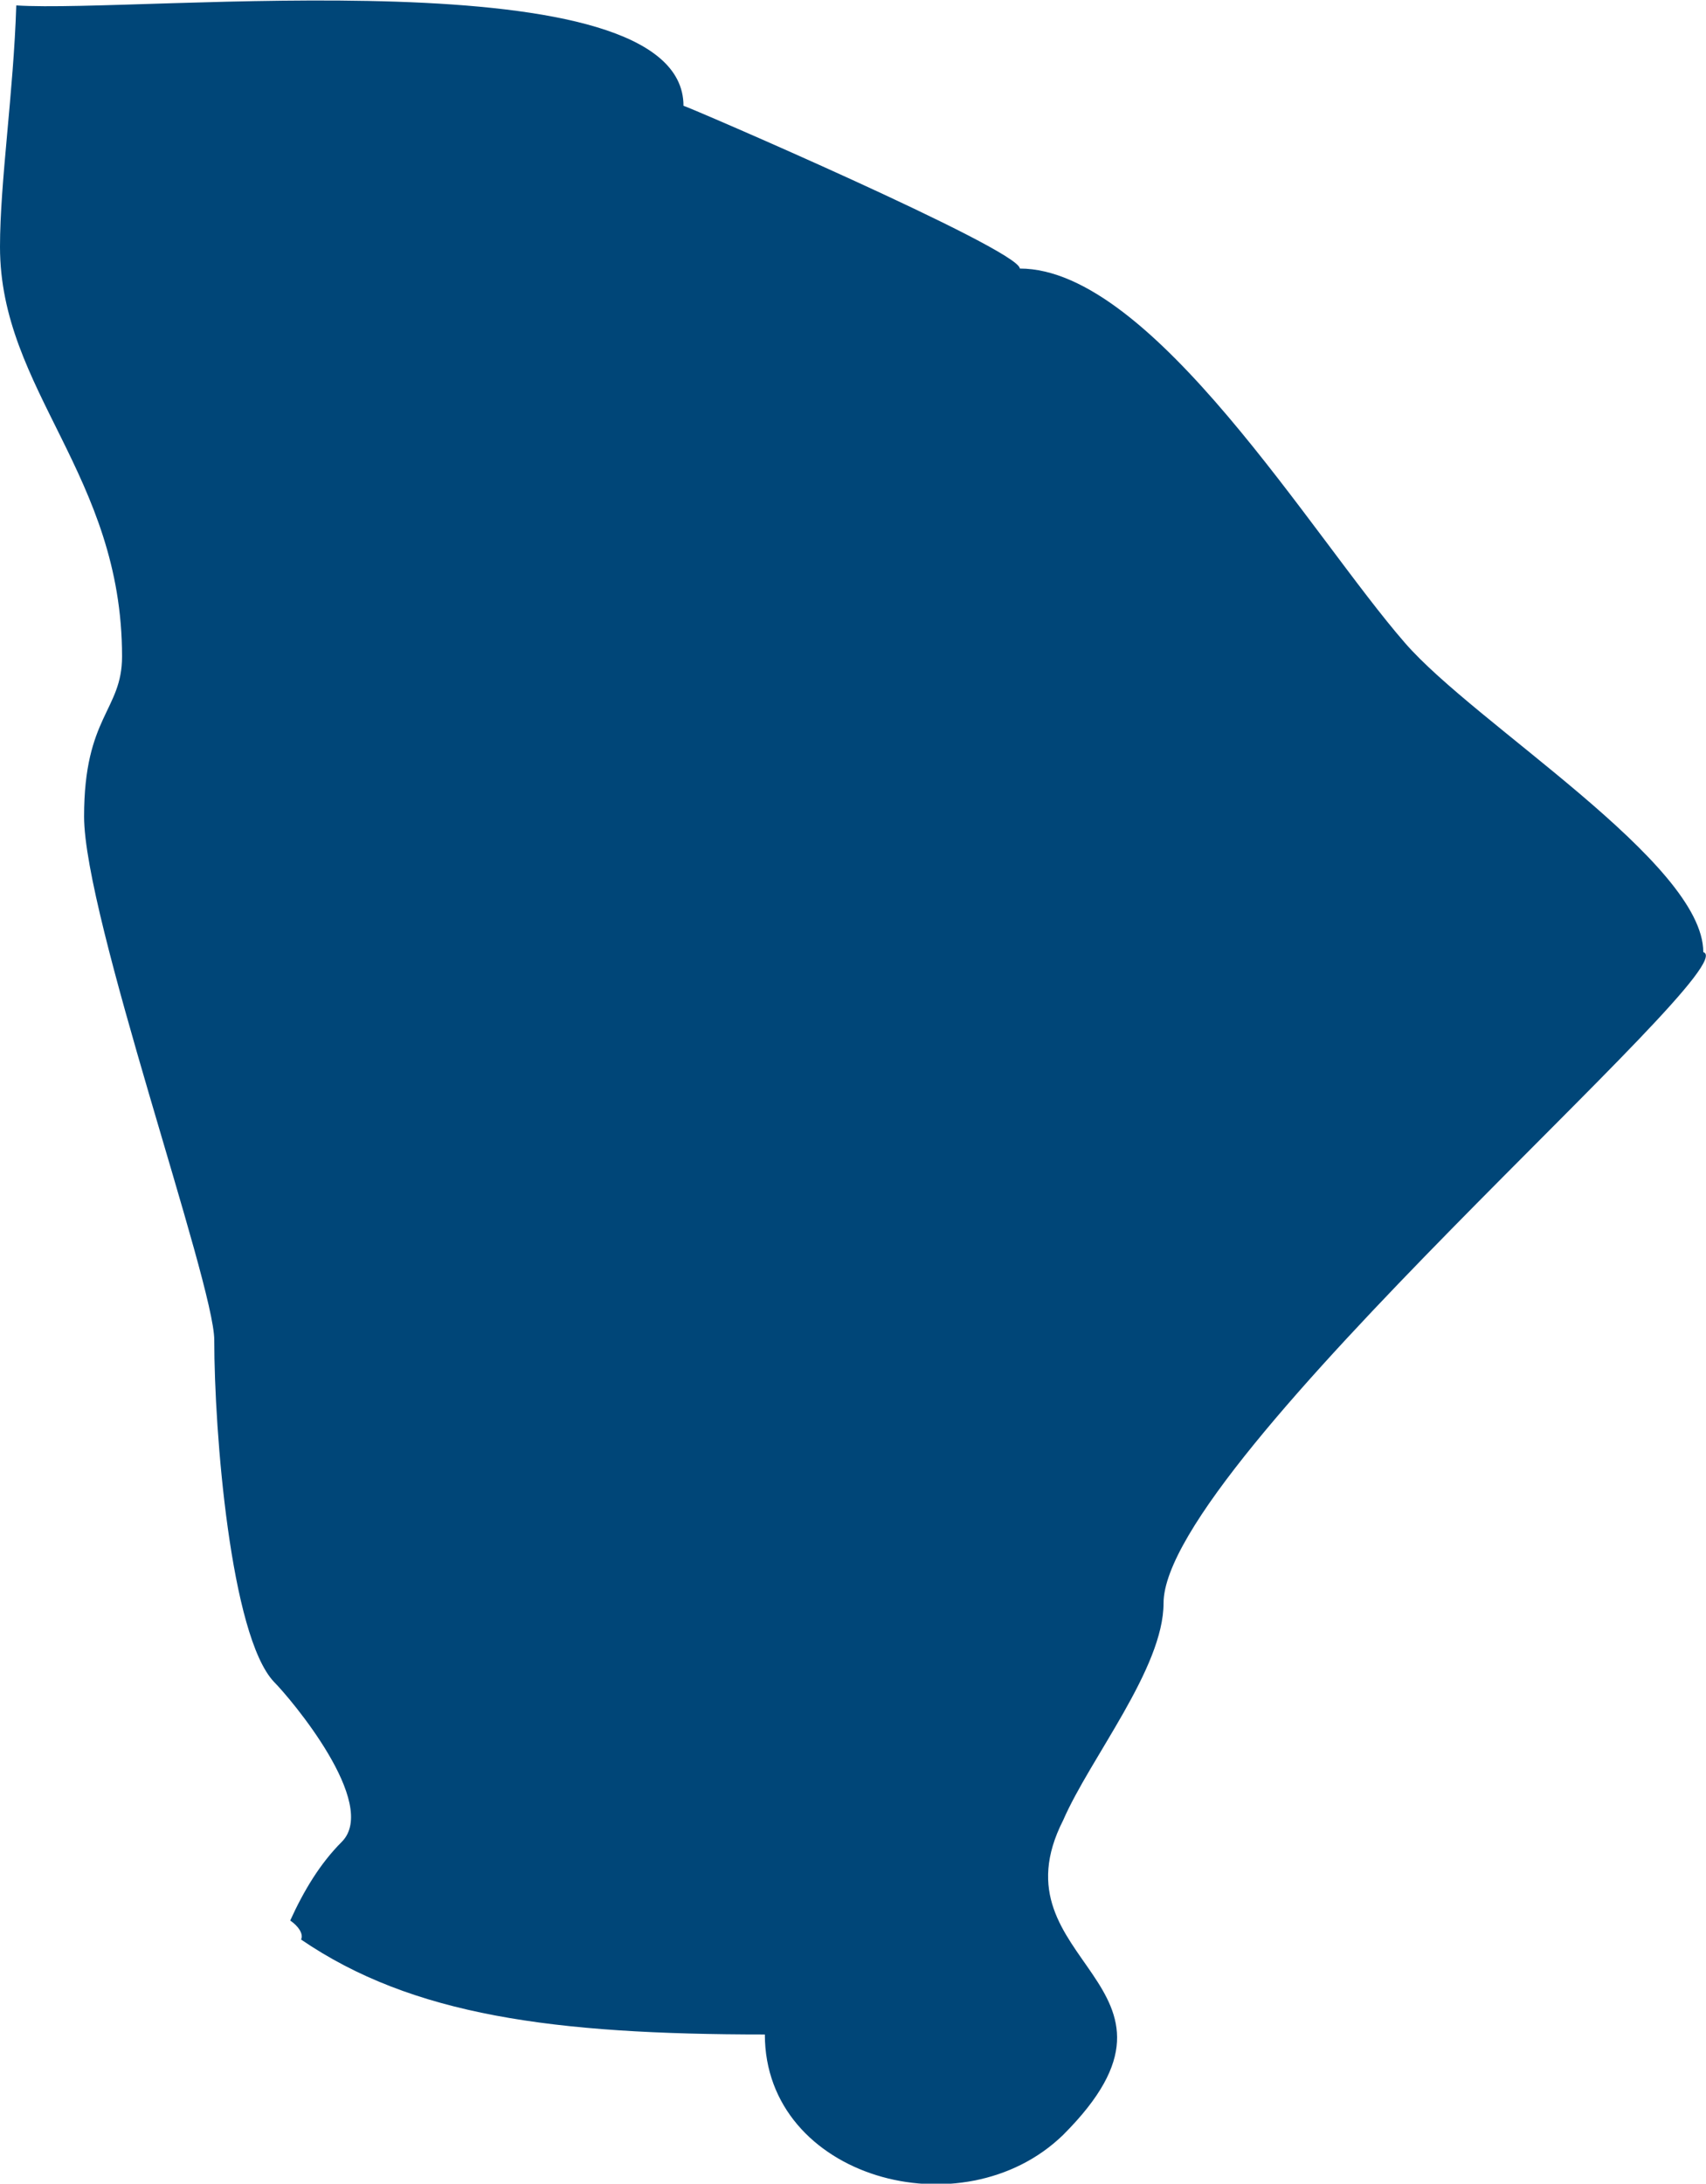
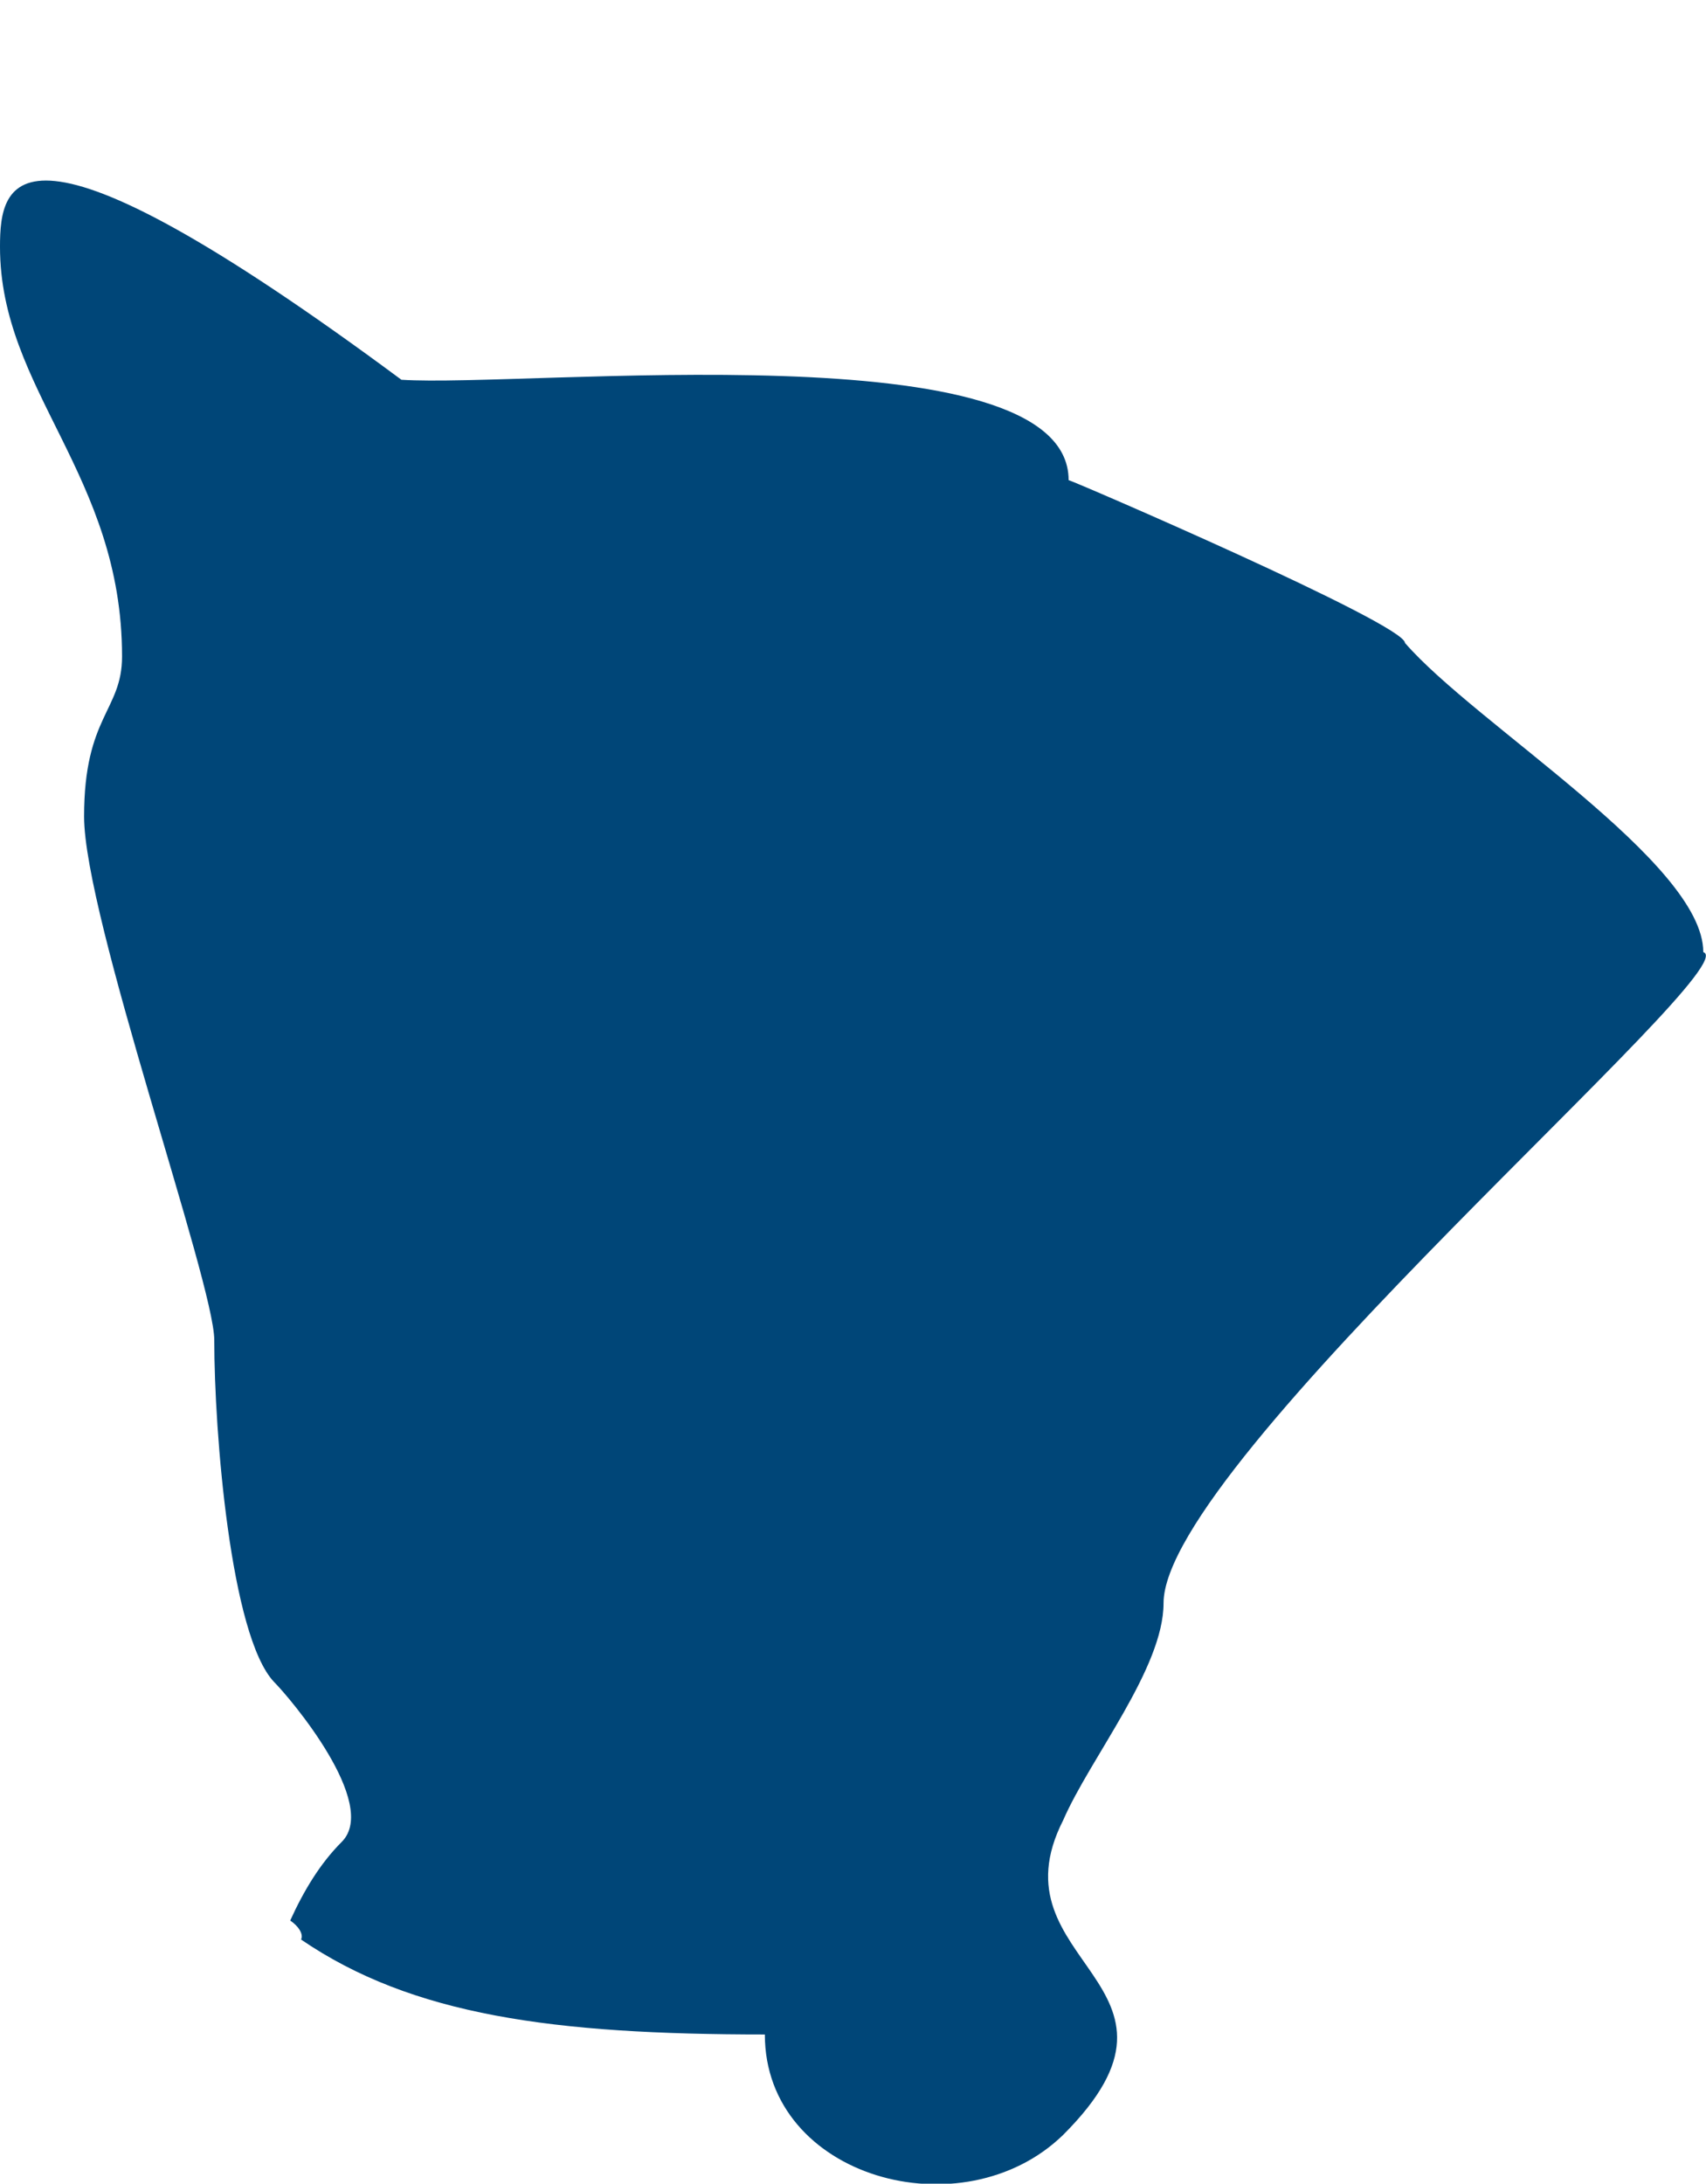
<svg xmlns="http://www.w3.org/2000/svg" version="1.1" id="Layer_1" x="0px" y="0px" viewBox="0 0 62.9 80.5" style="enable-background:new 0 0 62.9 80.5;" xml:space="preserve">
  <style type="text/css">
	.st0{fill:#004678;}
</style>
-   <path class="st0" d="M62.8,35.1c0-3.3-8.4-8.4-11-11.4c-3.4-3.9-9.3-13.8-14.2-13.8c0-0.7-12.3-6-12.4-6c0-5.6-20-3.4-24.6-3.7l0,0  C0.5,3.4,0,6.7,0,9.1c0,5.3,4.5,8.4,4.5,15.1c0,2-1.4,2.2-1.4,5.9s4.8,17.2,4.8,19.3c0,3.4,0.6,10.9,2.2,12.6  c0.6,0.6,3.9,4.5,2.5,5.9c-0.8,0.8-1.4,1.8-1.9,2.9c0.3,0.2,0.5,0.5,0.4,0.7c4.1,2.8,9.3,3.5,17.1,3.5c0,5.3,7.3,7.3,11,3.7  c5.6-5.6-2.7-6.3,0-11.6c1-2.3,3.7-5.6,3.7-8C42.9,53.9,64.5,35.6,62.8,35.1L62.8,35.1z" />
+   <path class="st0" d="M62.8,35.1c0-3.3-8.4-8.4-11-11.4c0-0.7-12.3-6-12.4-6c0-5.6-20-3.4-24.6-3.7l0,0  C0.5,3.4,0,6.7,0,9.1c0,5.3,4.5,8.4,4.5,15.1c0,2-1.4,2.2-1.4,5.9s4.8,17.2,4.8,19.3c0,3.4,0.6,10.9,2.2,12.6  c0.6,0.6,3.9,4.5,2.5,5.9c-0.8,0.8-1.4,1.8-1.9,2.9c0.3,0.2,0.5,0.5,0.4,0.7c4.1,2.8,9.3,3.5,17.1,3.5c0,5.3,7.3,7.3,11,3.7  c5.6-5.6-2.7-6.3,0-11.6c1-2.3,3.7-5.6,3.7-8C42.9,53.9,64.5,35.6,62.8,35.1L62.8,35.1z" />
</svg>